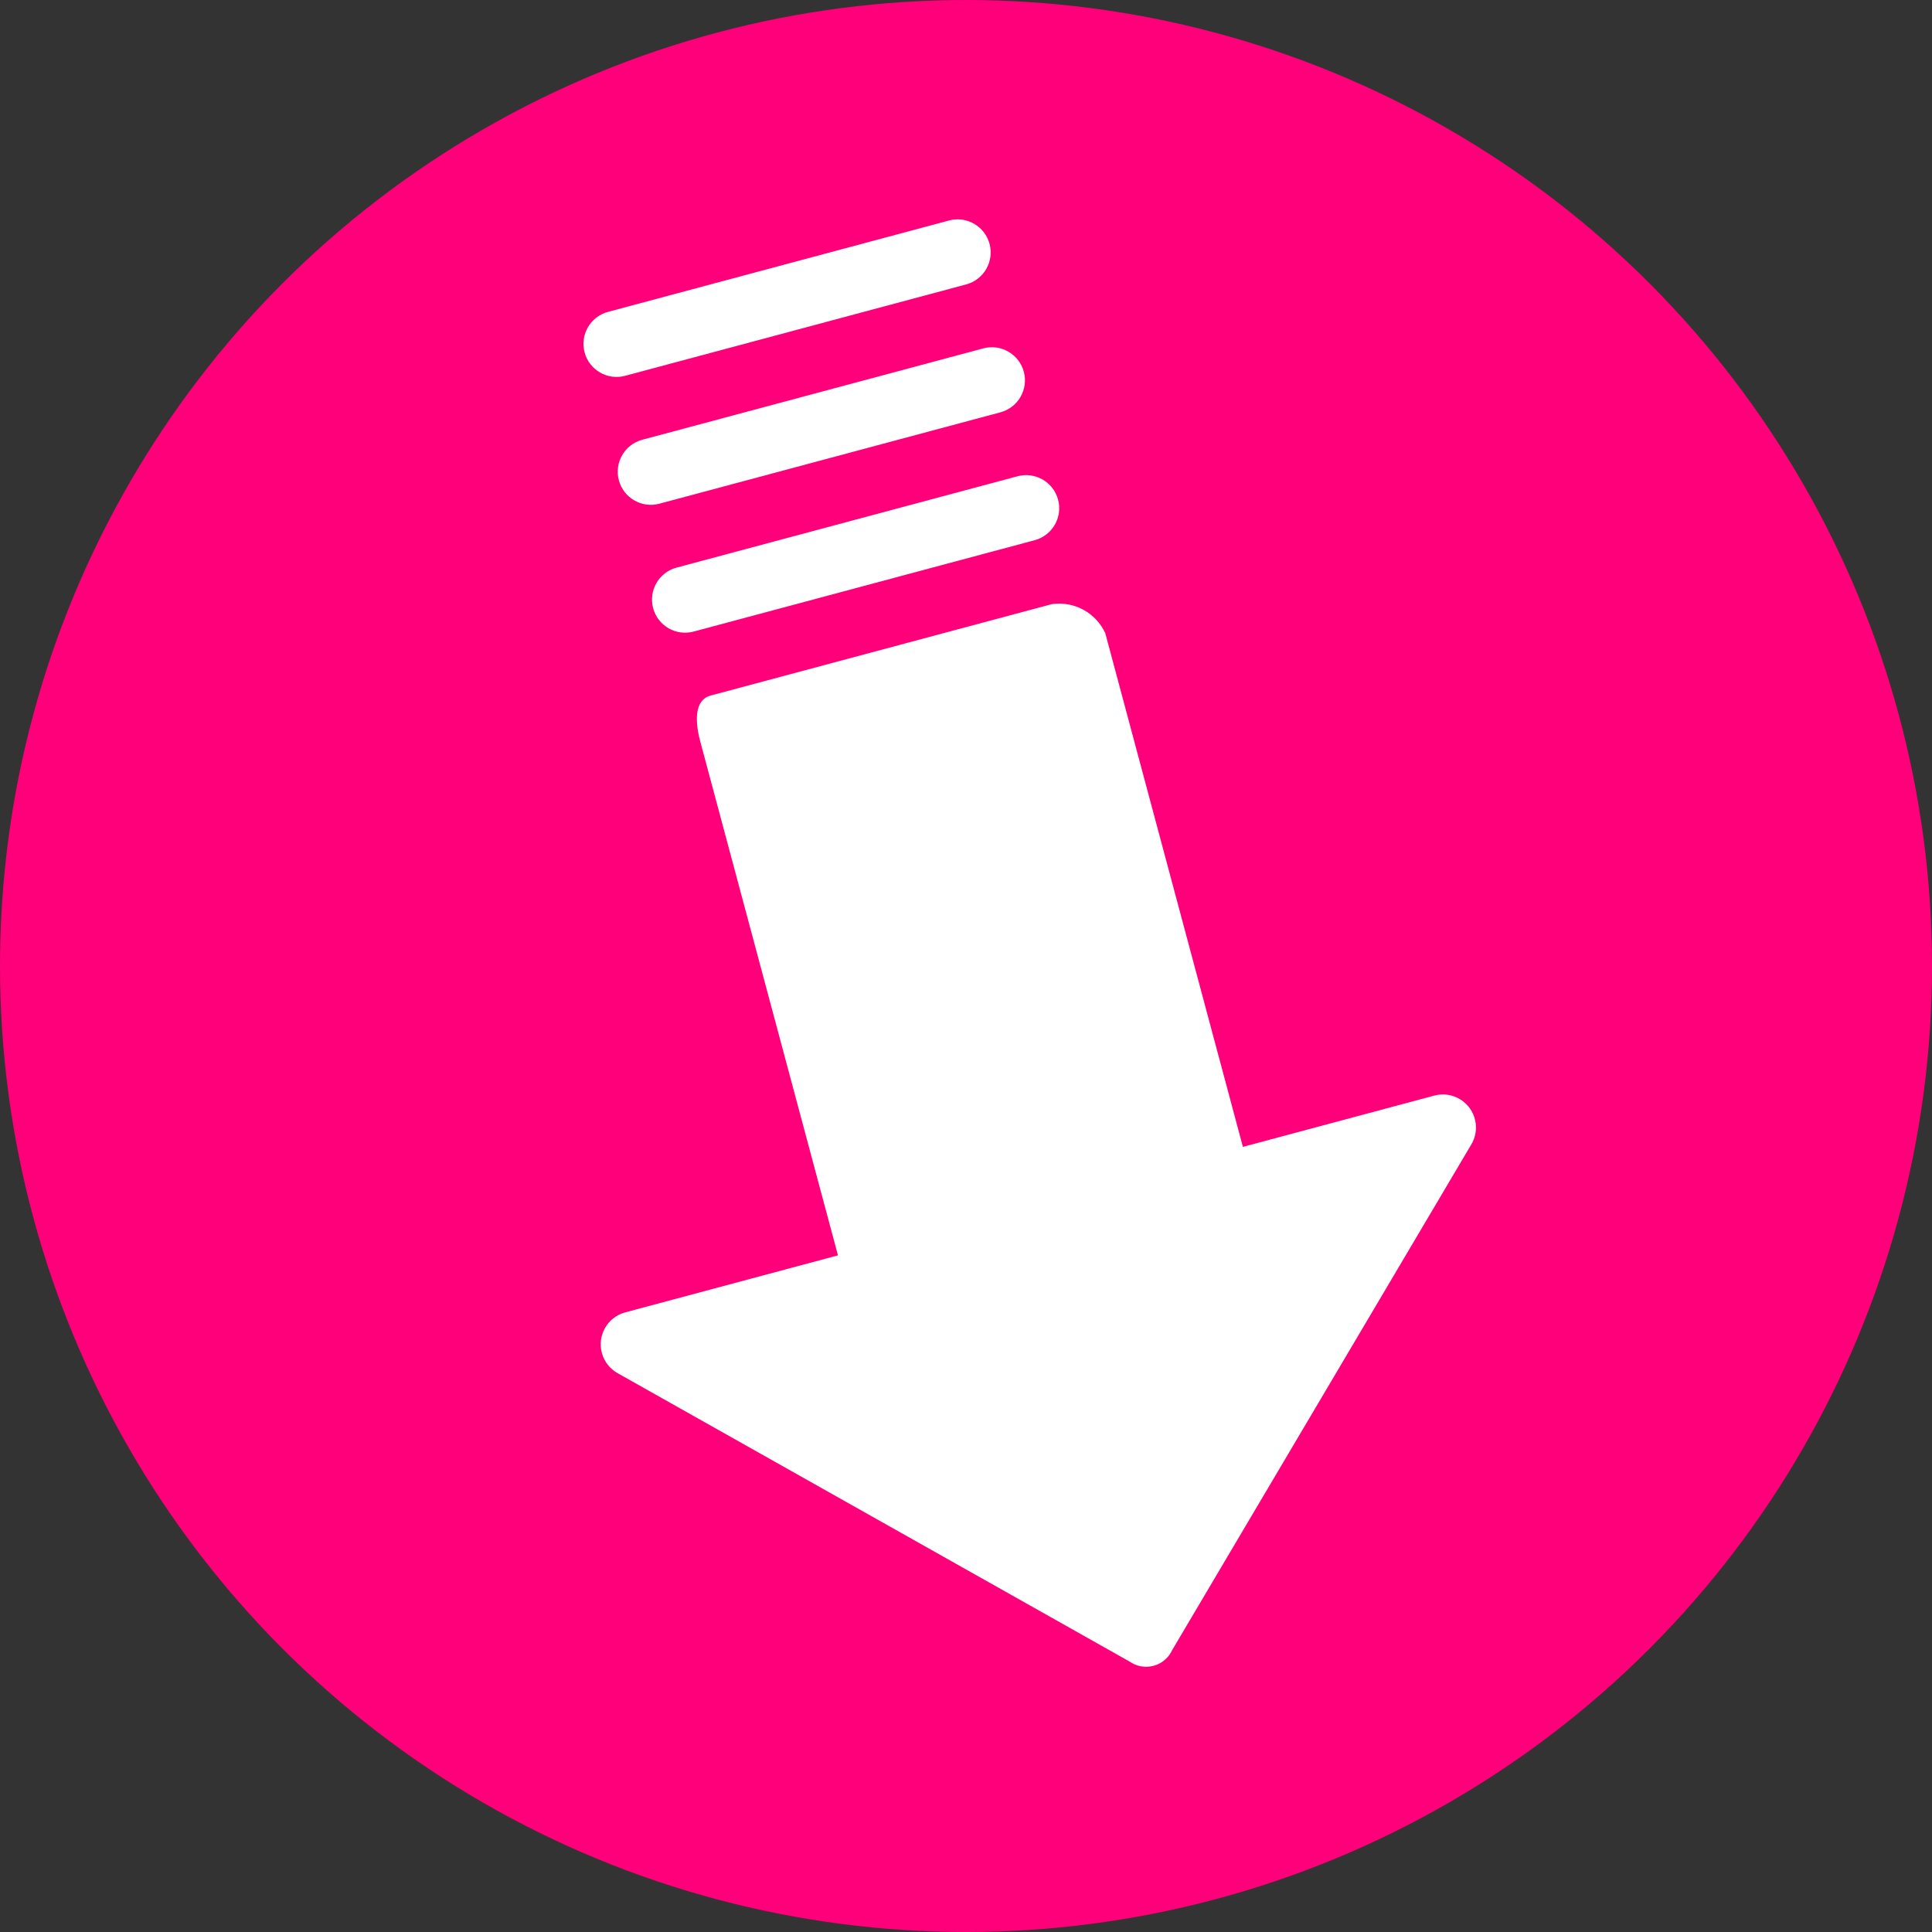
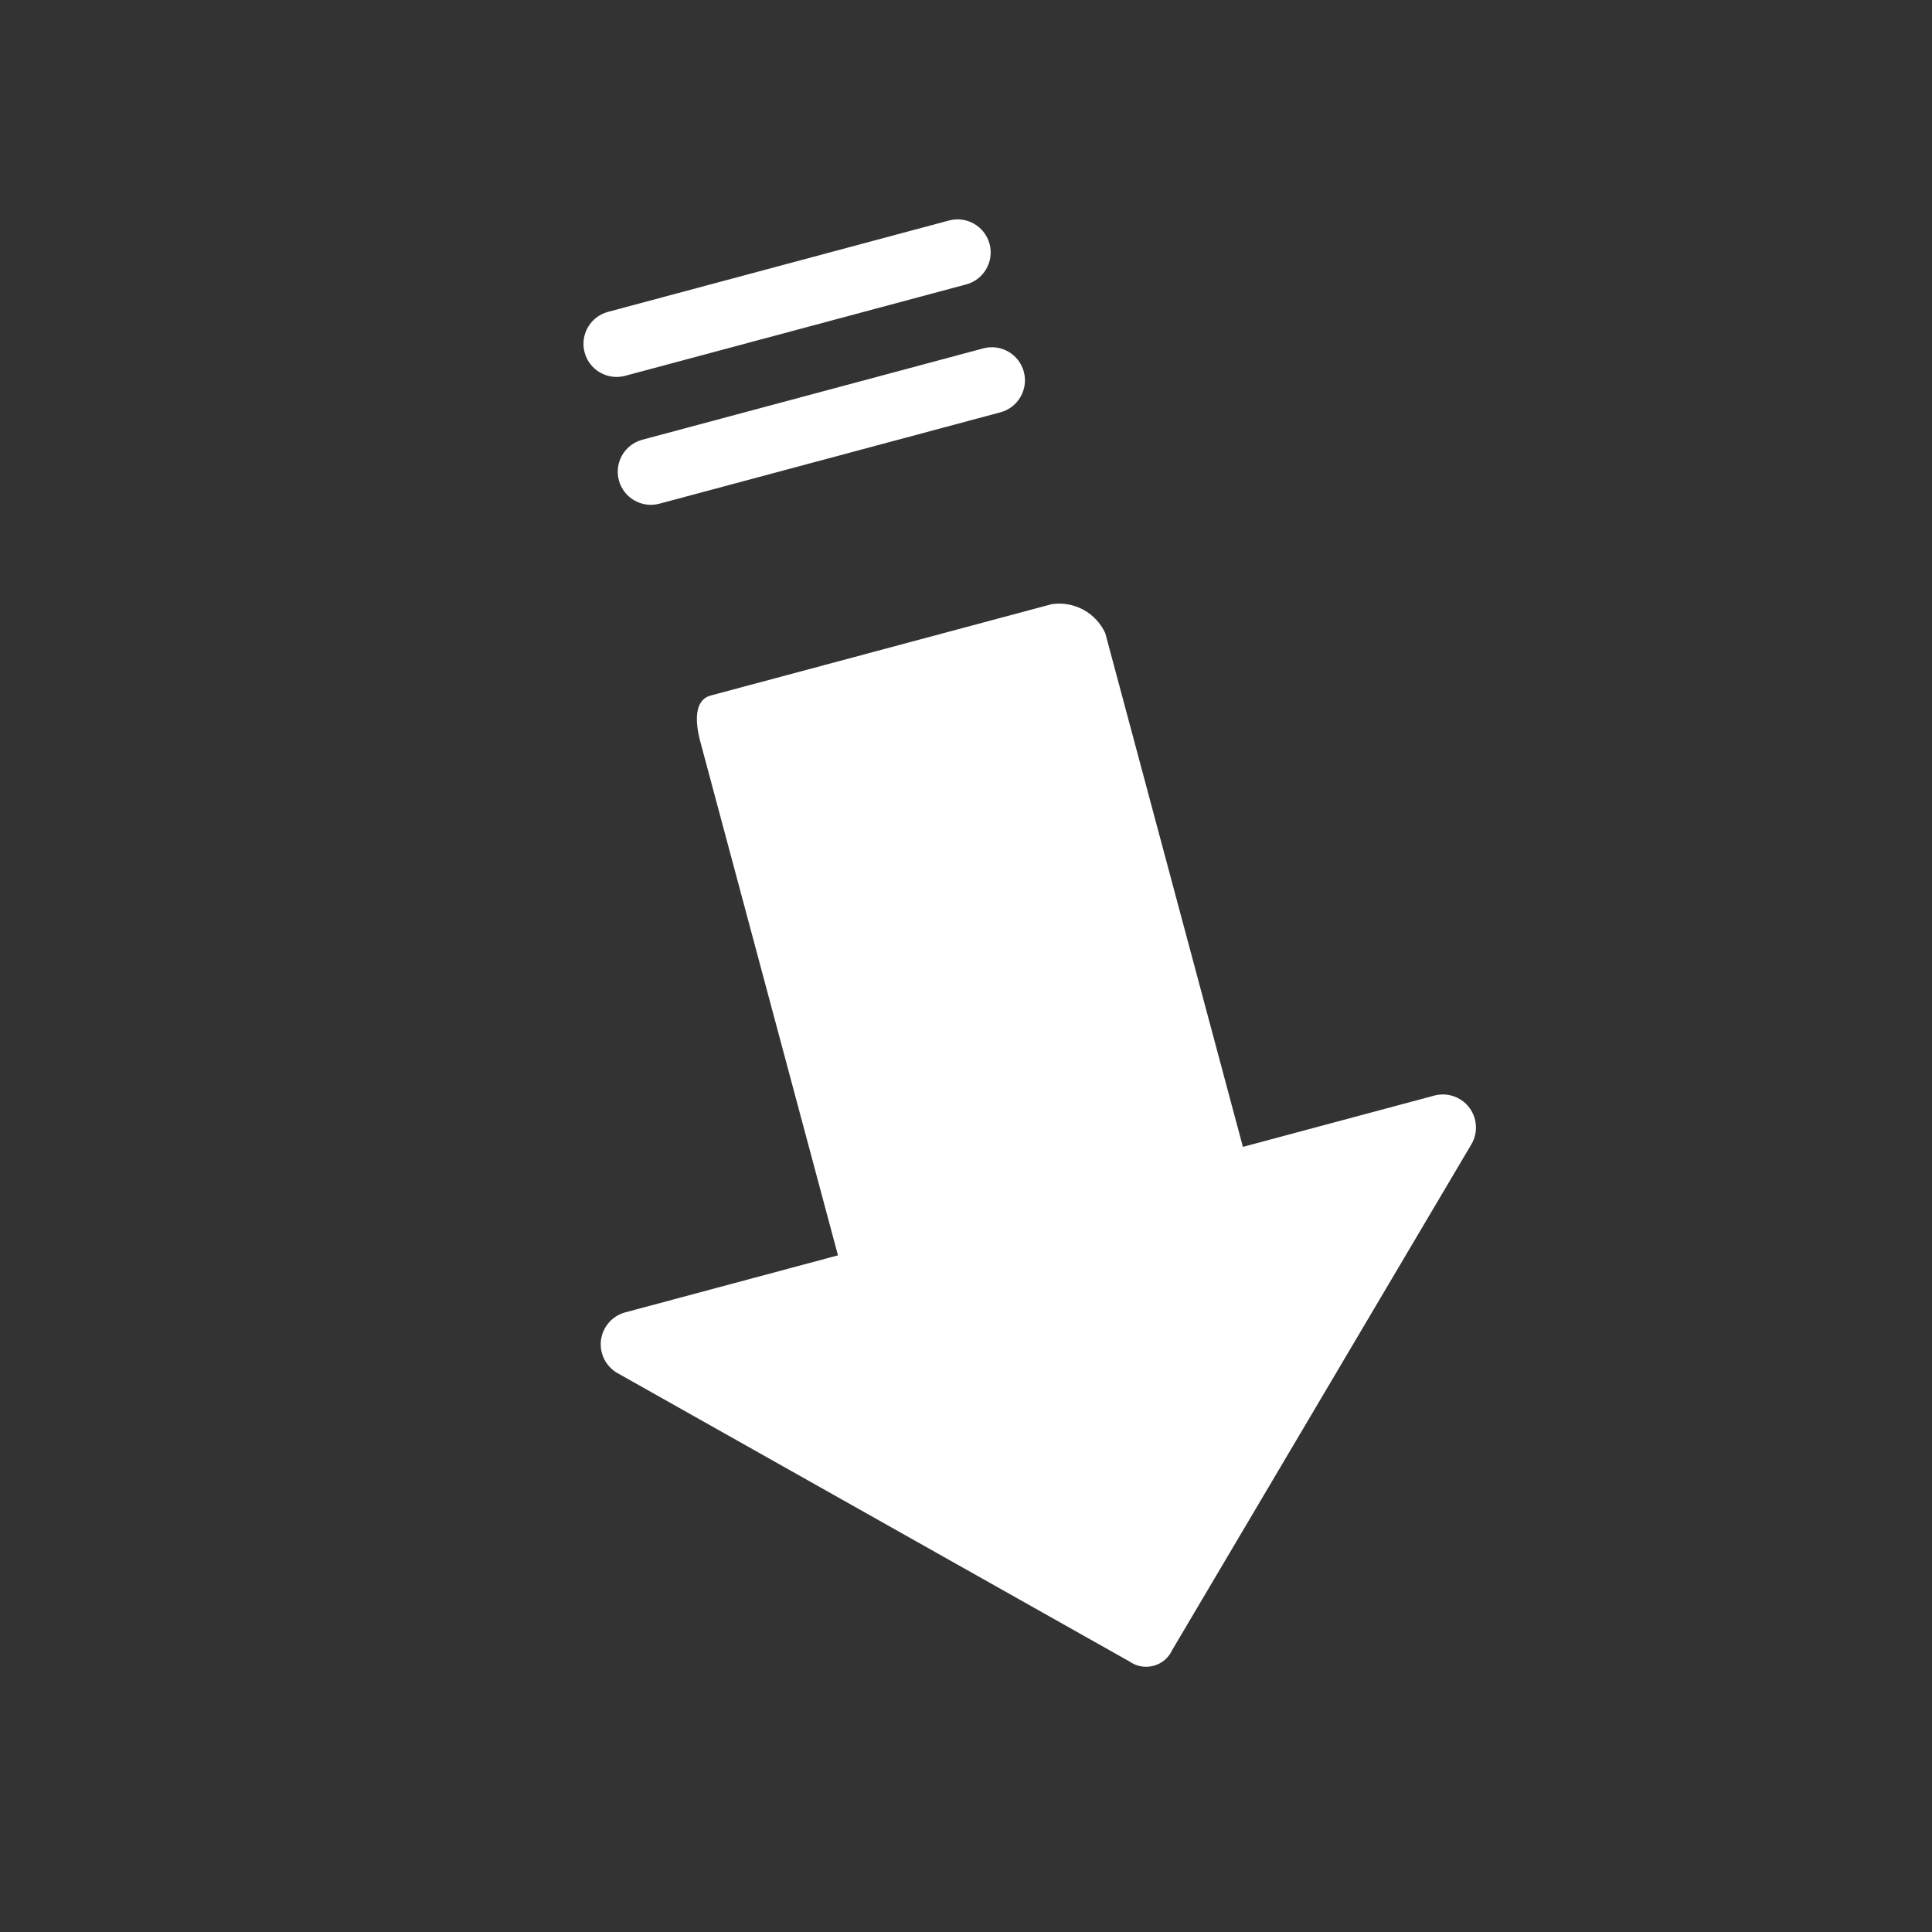
<svg xmlns="http://www.w3.org/2000/svg" width="104" height="104" viewBox="0 0 104 104" fill="none">
  <rect x="0" y="0" width="104" height="104" fill="#333333" stroke="none" />
-   <circle cx="52" cy="52" r="52" fill="#FF007A" />
  <path d="M33.287 73.941L60.803 89.44C61.499 89.932 62.463 89.767 62.956 89.072C63.011 88.994 63.058 88.912 63.098 88.825L79.178 61.644C79.702 60.812 79.452 59.712 78.619 59.188C78.206 58.928 77.705 58.849 77.232 58.969L66.906 61.736L59.498 34.086C58.992 32.983 57.819 32.345 56.619 32.521L38.262 37.439C37.344 37.685 37.422 38.894 37.699 39.927L45.108 67.576L33.635 70.651C32.688 70.918 32.136 71.902 32.404 72.849C32.536 73.319 32.855 73.713 33.287 73.941Z" fill="white" />
-   <path d="M37.34 33.997L55.697 29.079C56.647 28.824 57.212 27.847 56.957 26.897C56.702 25.946 55.725 25.382 54.775 25.637L36.418 30.555C35.468 30.81 34.903 31.787 35.158 32.737C35.413 33.688 36.39 34.252 37.34 33.997Z" fill="white" />
  <path d="M35.496 27.114L53.853 22.195C54.803 21.941 55.367 20.963 55.113 20.013C54.858 19.063 53.881 18.498 52.93 18.753L34.574 23.672C33.623 23.927 33.059 24.904 33.314 25.854C33.569 26.804 34.545 27.369 35.496 27.114Z" fill="white" />
  <path d="M33.651 20.23L52.008 15.311C52.958 15.056 53.523 14.079 53.268 13.129C53.013 12.179 52.036 11.614 51.086 11.869L32.729 16.788C31.779 17.043 31.214 18.02 31.469 18.97C31.724 19.92 32.701 20.485 33.651 20.23Z" fill="white" />
</svg>